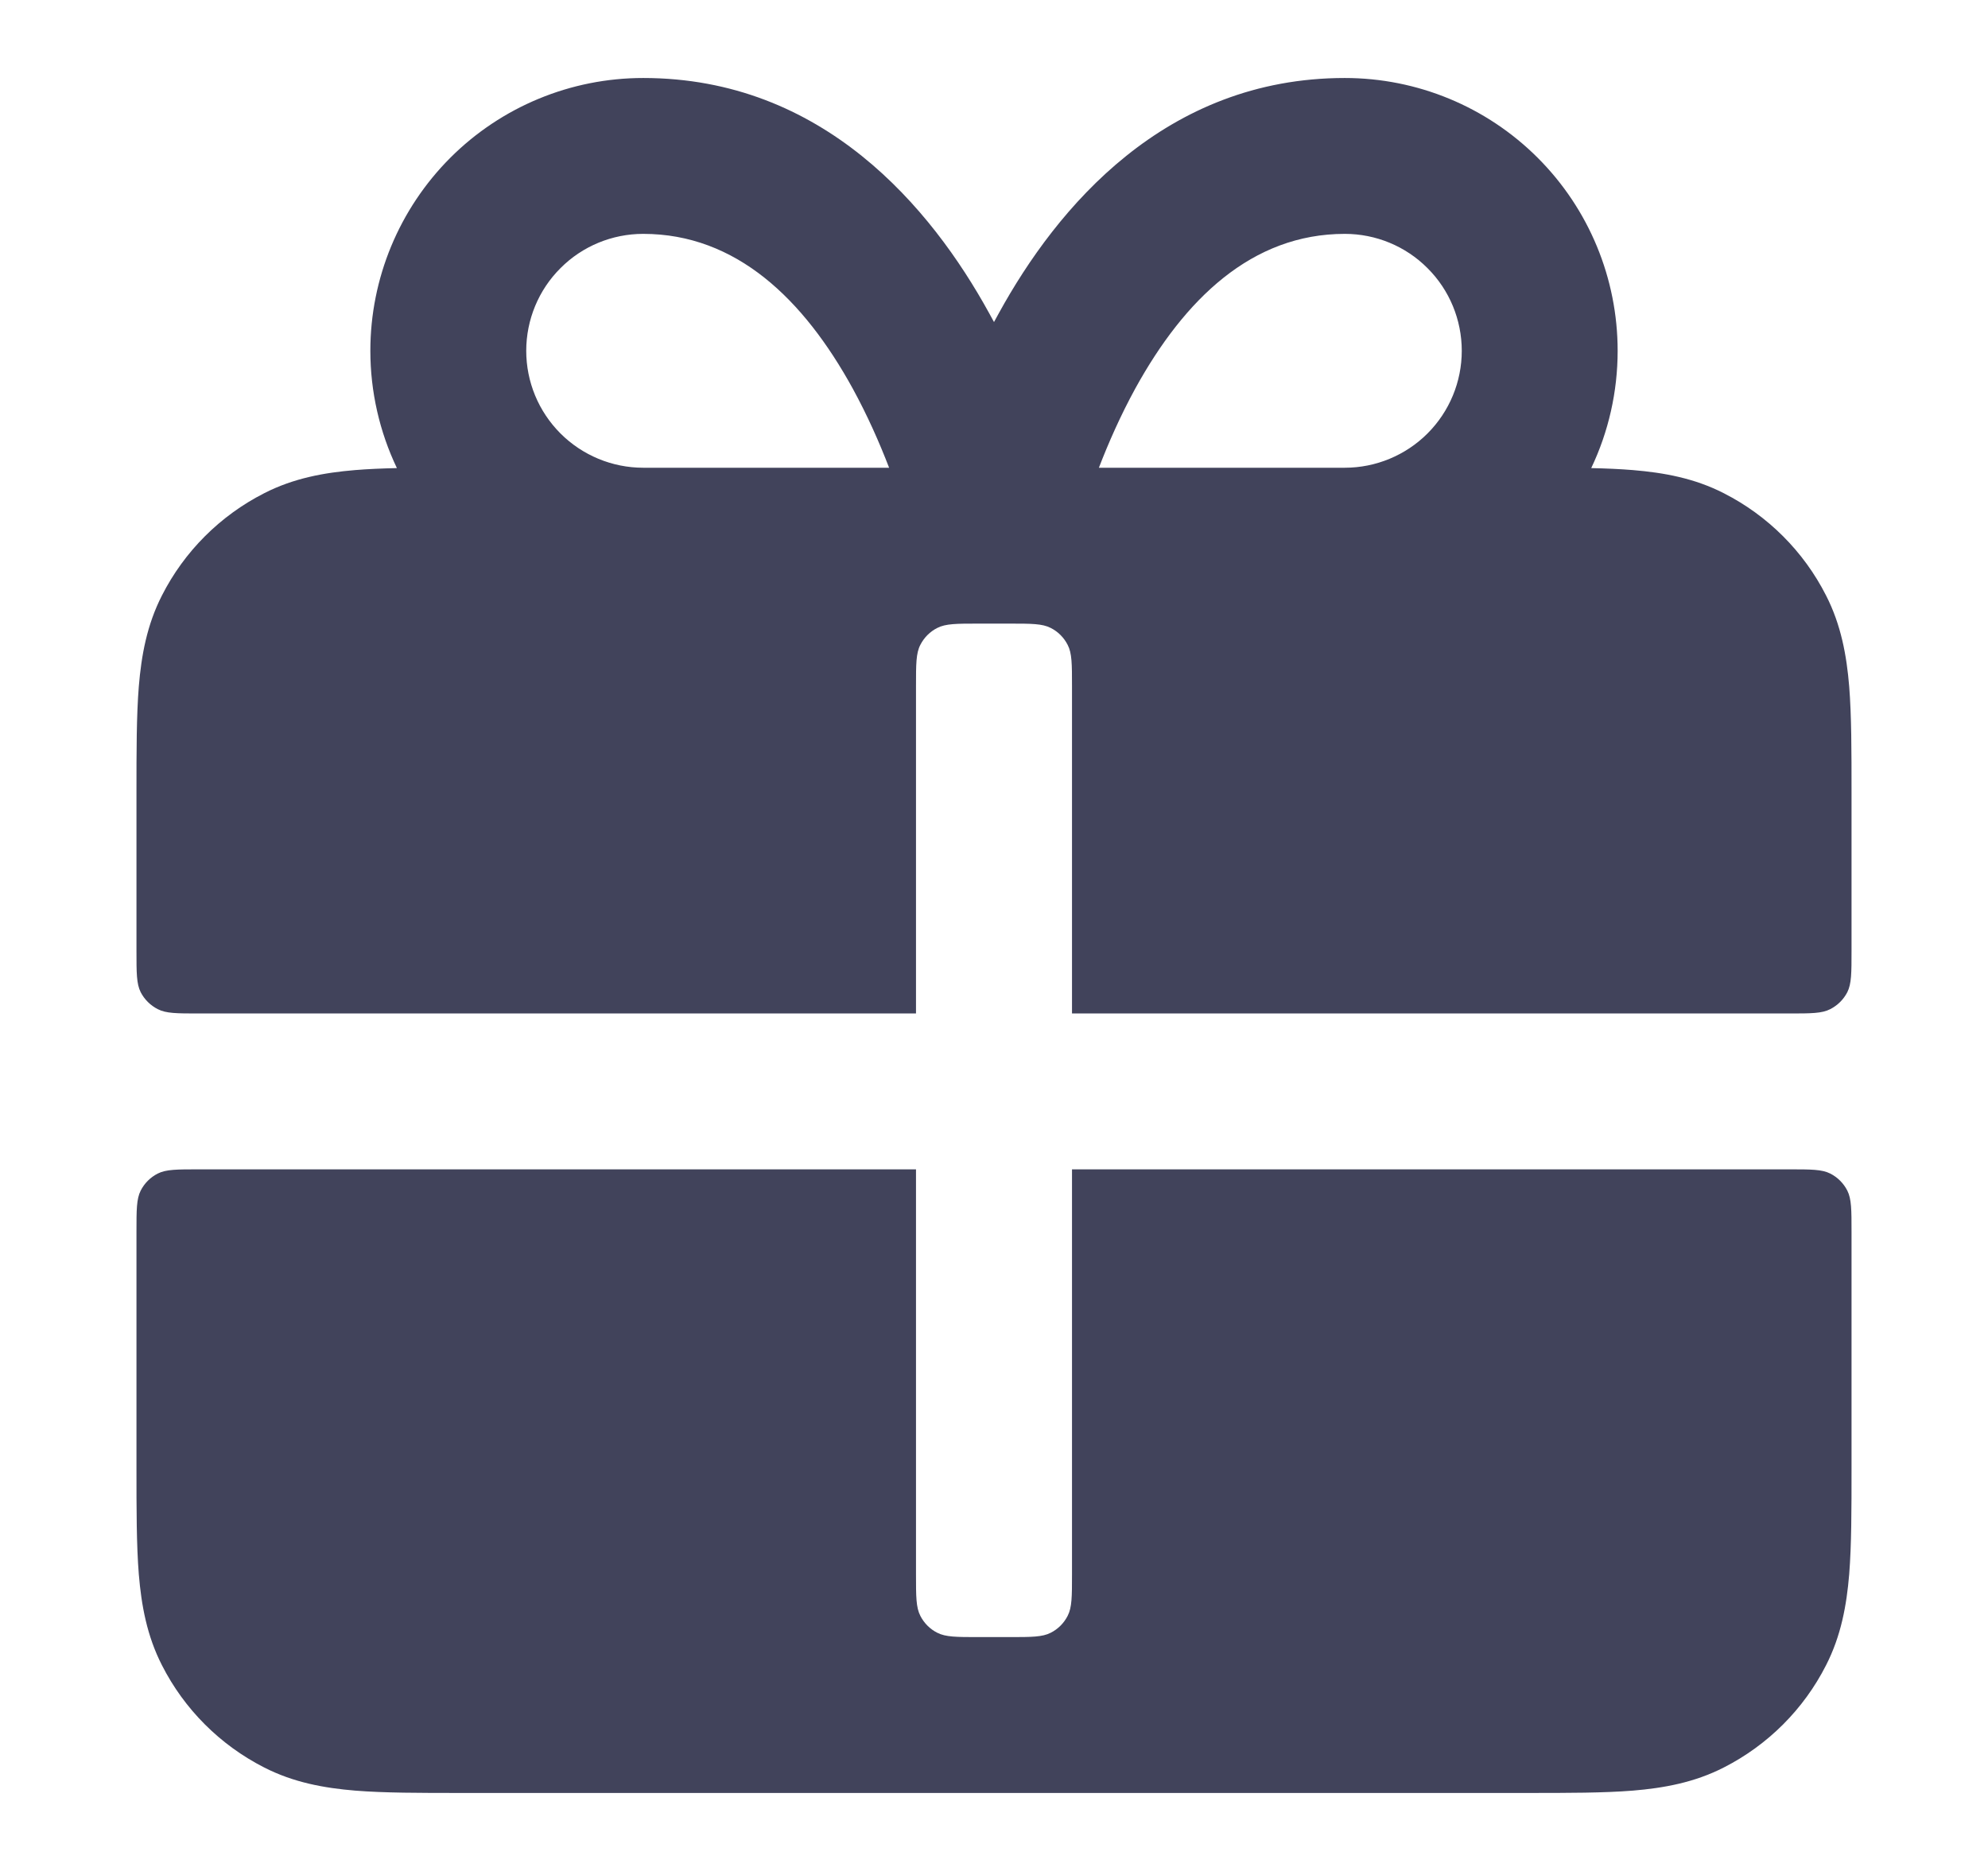
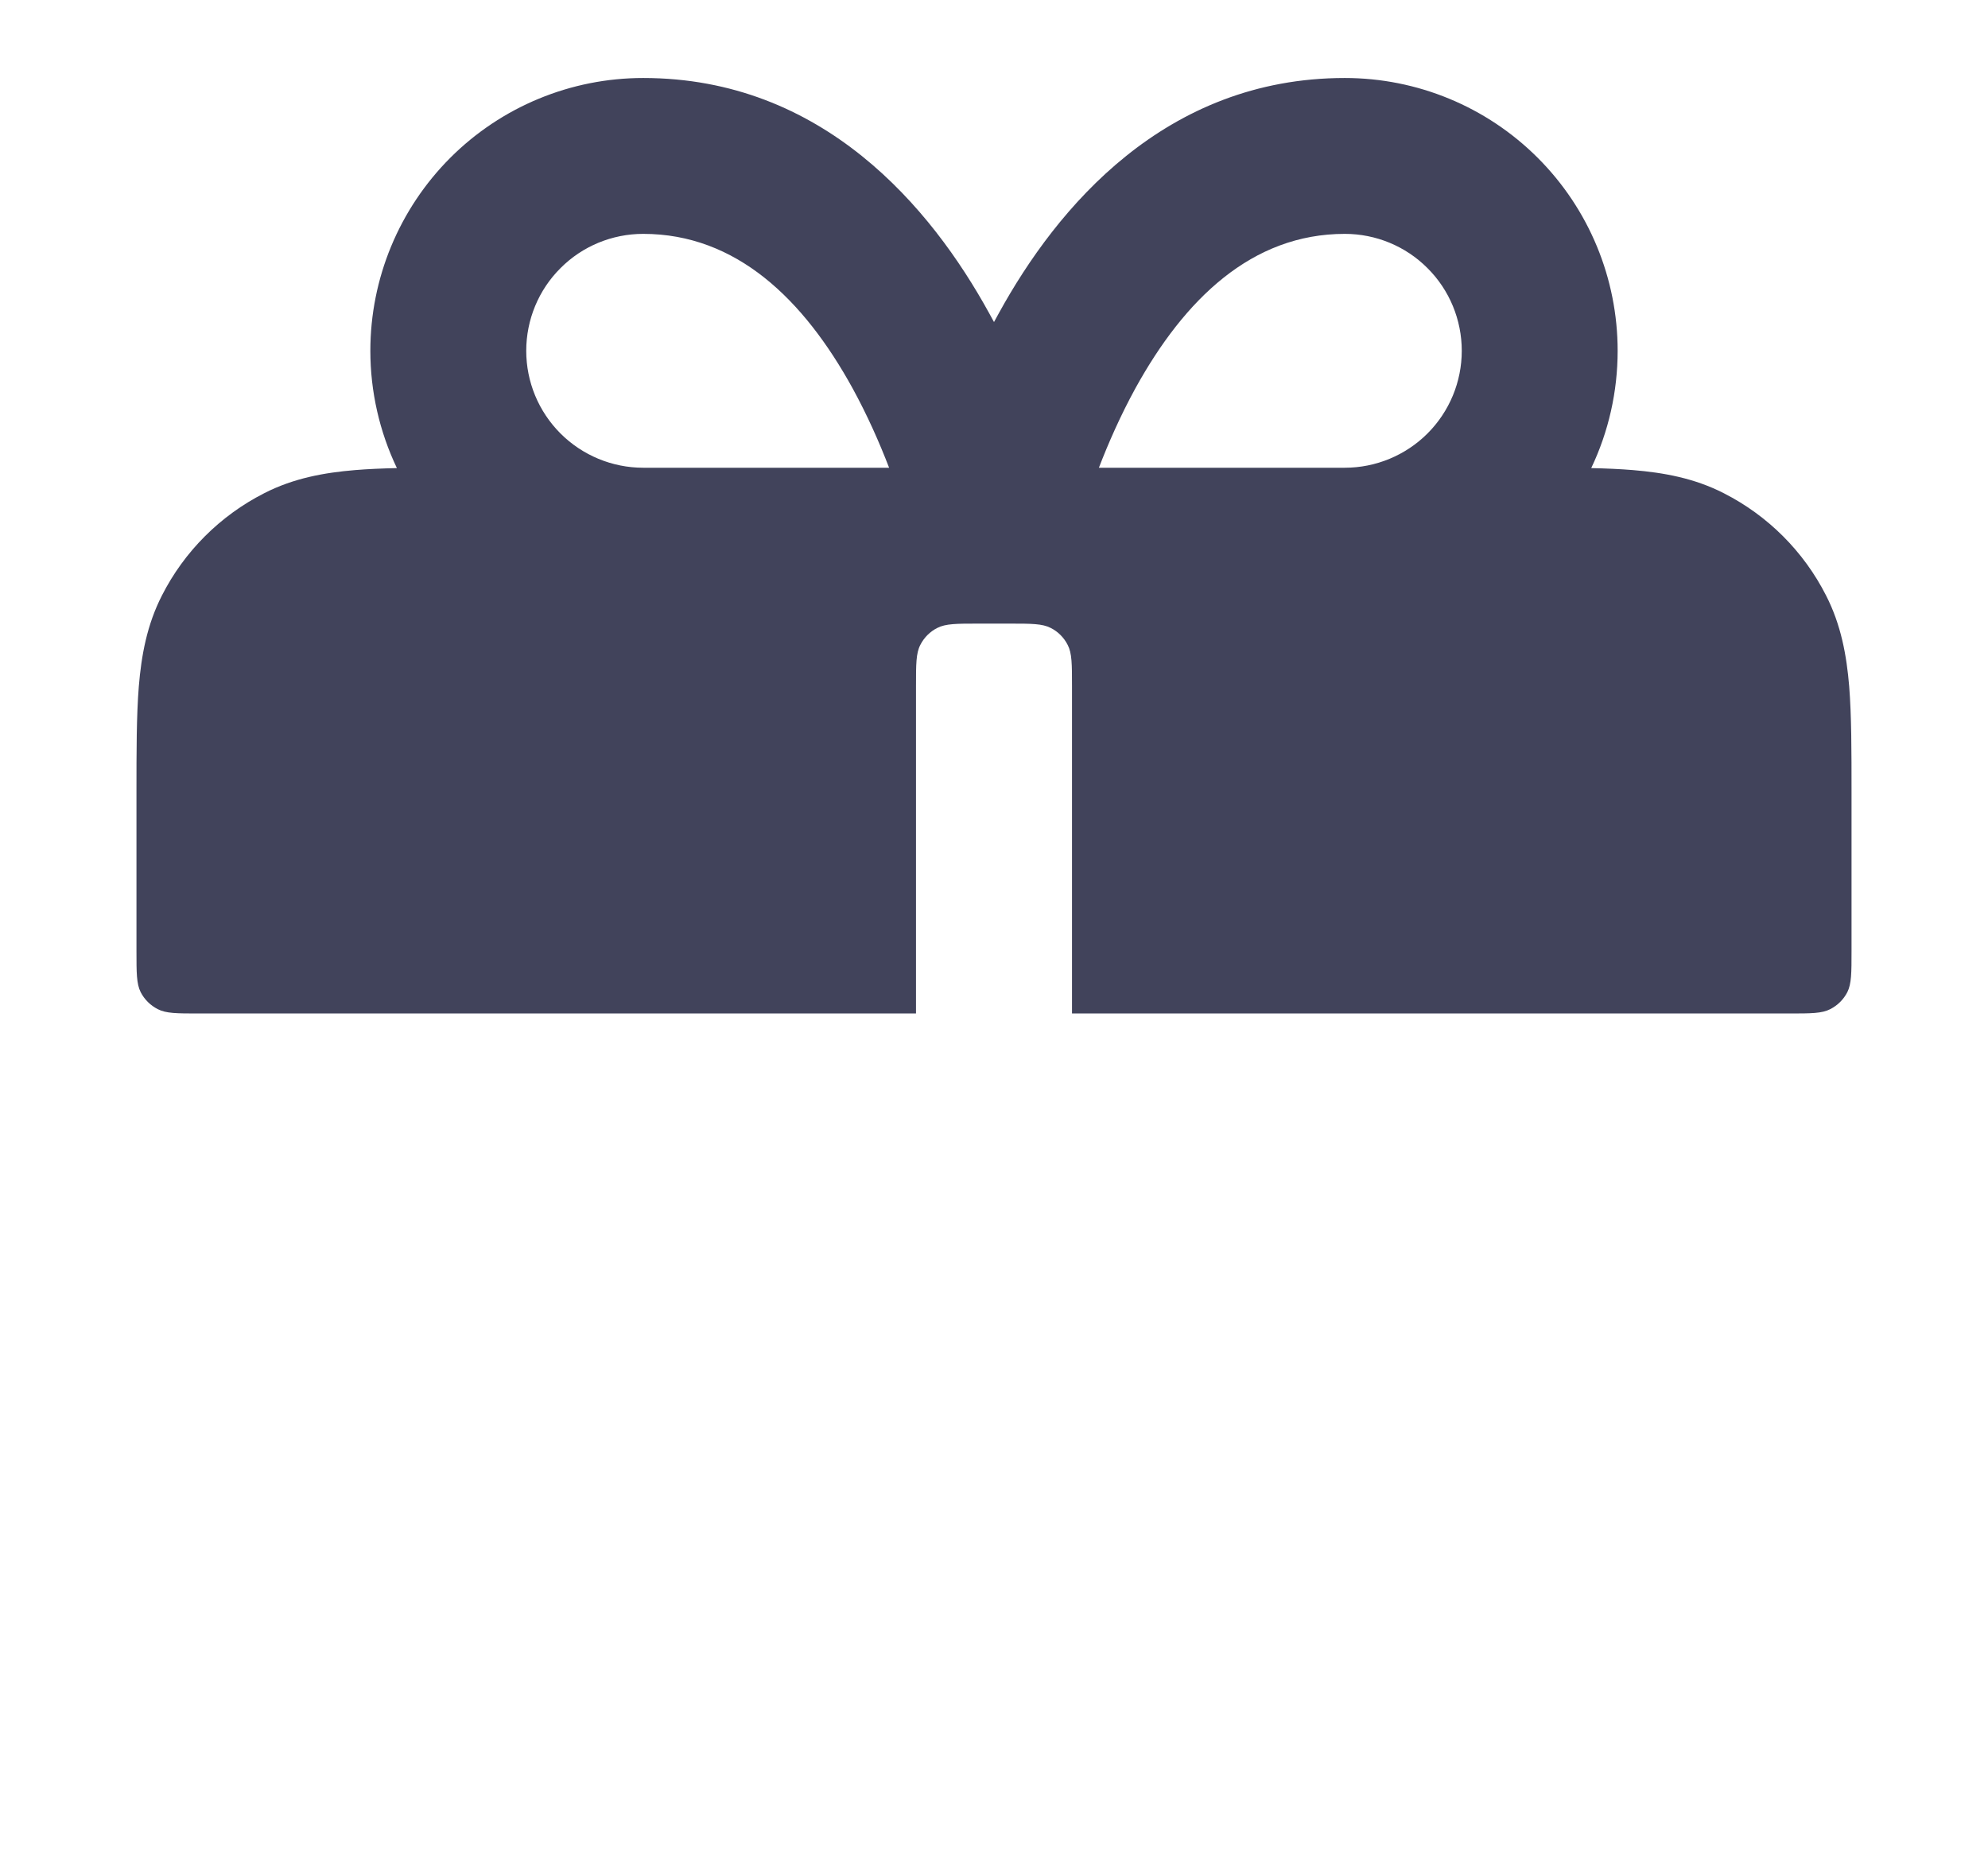
<svg xmlns="http://www.w3.org/2000/svg" width="17" height="16" viewBox="0 0 17 16" fill="none">
  <path fill-rule="evenodd" clip-rule="evenodd" d="M8.5 2.754C8.487 2.729 8.473 2.704 8.459 2.679C7.962 1.774 7.037 0.667 5.5 0.667C4.881 0.667 4.288 0.912 3.85 1.35C3.413 1.788 3.167 2.381 3.167 3C3.167 3.35 3.246 3.693 3.394 4.003C3.265 4.006 3.146 4.011 3.037 4.02C2.773 4.042 2.511 4.089 2.259 4.218C1.882 4.41 1.576 4.716 1.385 5.092C1.256 5.344 1.209 5.606 1.187 5.87C1.167 6.12 1.167 6.423 1.167 6.774V8.133C1.167 8.32 1.167 8.413 1.203 8.485C1.235 8.547 1.286 8.598 1.349 8.63C1.42 8.667 1.513 8.667 1.7 8.667H7.833V5.867C7.833 5.68 7.833 5.586 7.87 5.515C7.902 5.452 7.953 5.401 8.015 5.37C8.087 5.333 8.18 5.333 8.367 5.333H8.633C8.82 5.333 8.913 5.333 8.985 5.37C9.047 5.401 9.098 5.452 9.13 5.515C9.167 5.586 9.167 5.68 9.167 5.867V8.667H15.3C15.487 8.667 15.58 8.667 15.651 8.63C15.714 8.598 15.765 8.547 15.797 8.485C15.833 8.413 15.833 8.32 15.833 8.133V6.774C15.833 6.423 15.833 6.12 15.813 5.87C15.791 5.606 15.744 5.344 15.615 5.092C15.424 4.716 15.118 4.41 14.741 4.218C14.489 4.089 14.227 4.042 13.963 4.02C13.854 4.011 13.735 4.006 13.607 4.003C13.755 3.693 13.833 3.35 13.833 3C13.833 2.381 13.588 1.788 13.15 1.35C12.712 0.912 12.119 0.667 11.5 0.667C9.963 0.667 9.038 1.774 8.541 2.679C8.527 2.704 8.513 2.729 8.5 2.754ZM4.793 2.293C4.98 2.105 5.235 2 5.5 2C6.296 2 6.872 2.559 7.291 3.321C7.418 3.553 7.521 3.787 7.603 4H5.5C5.235 4 4.98 3.894 4.793 3.707C4.605 3.519 4.5 3.265 4.5 3C4.5 2.735 4.605 2.48 4.793 2.293ZM11.5 4H9.397C9.479 3.787 9.582 3.553 9.709 3.321C10.129 2.559 10.704 2 11.5 2C11.765 2 12.02 2.105 12.207 2.293C12.395 2.48 12.5 2.735 12.5 3C12.5 3.265 12.395 3.519 12.207 3.707C12.02 3.894 11.765 4 11.5 4Z" fill="#41435B" />
-   <path d="M1.7 10C1.513 10 1.42 10 1.349 10.036C1.286 10.068 1.235 10.119 1.203 10.182C1.167 10.253 1.167 10.347 1.167 10.533V12.559C1.167 12.91 1.167 13.213 1.187 13.463C1.209 13.727 1.256 13.989 1.385 14.241C1.576 14.617 1.882 14.923 2.259 15.115C2.511 15.244 2.773 15.291 3.037 15.313C3.286 15.333 3.59 15.333 3.941 15.333L13.059 15.333C13.411 15.333 13.714 15.333 13.963 15.313C14.227 15.291 14.489 15.244 14.741 15.115C15.118 14.923 15.424 14.617 15.615 14.241C15.744 13.989 15.791 13.727 15.813 13.463C15.833 13.213 15.833 12.91 15.833 12.559V10.533C15.833 10.347 15.833 10.253 15.797 10.182C15.765 10.119 15.714 10.068 15.651 10.036C15.58 10 15.487 10 15.3 10H9.167V13.466C9.167 13.653 9.167 13.746 9.13 13.818C9.098 13.881 9.047 13.932 8.985 13.963C8.913 14 8.82 14 8.633 14H8.367C8.18 14 8.087 14 8.015 13.963C7.953 13.932 7.902 13.881 7.87 13.818C7.833 13.746 7.833 13.653 7.833 13.466V10H1.7Z" fill="#41435B" />
</svg>